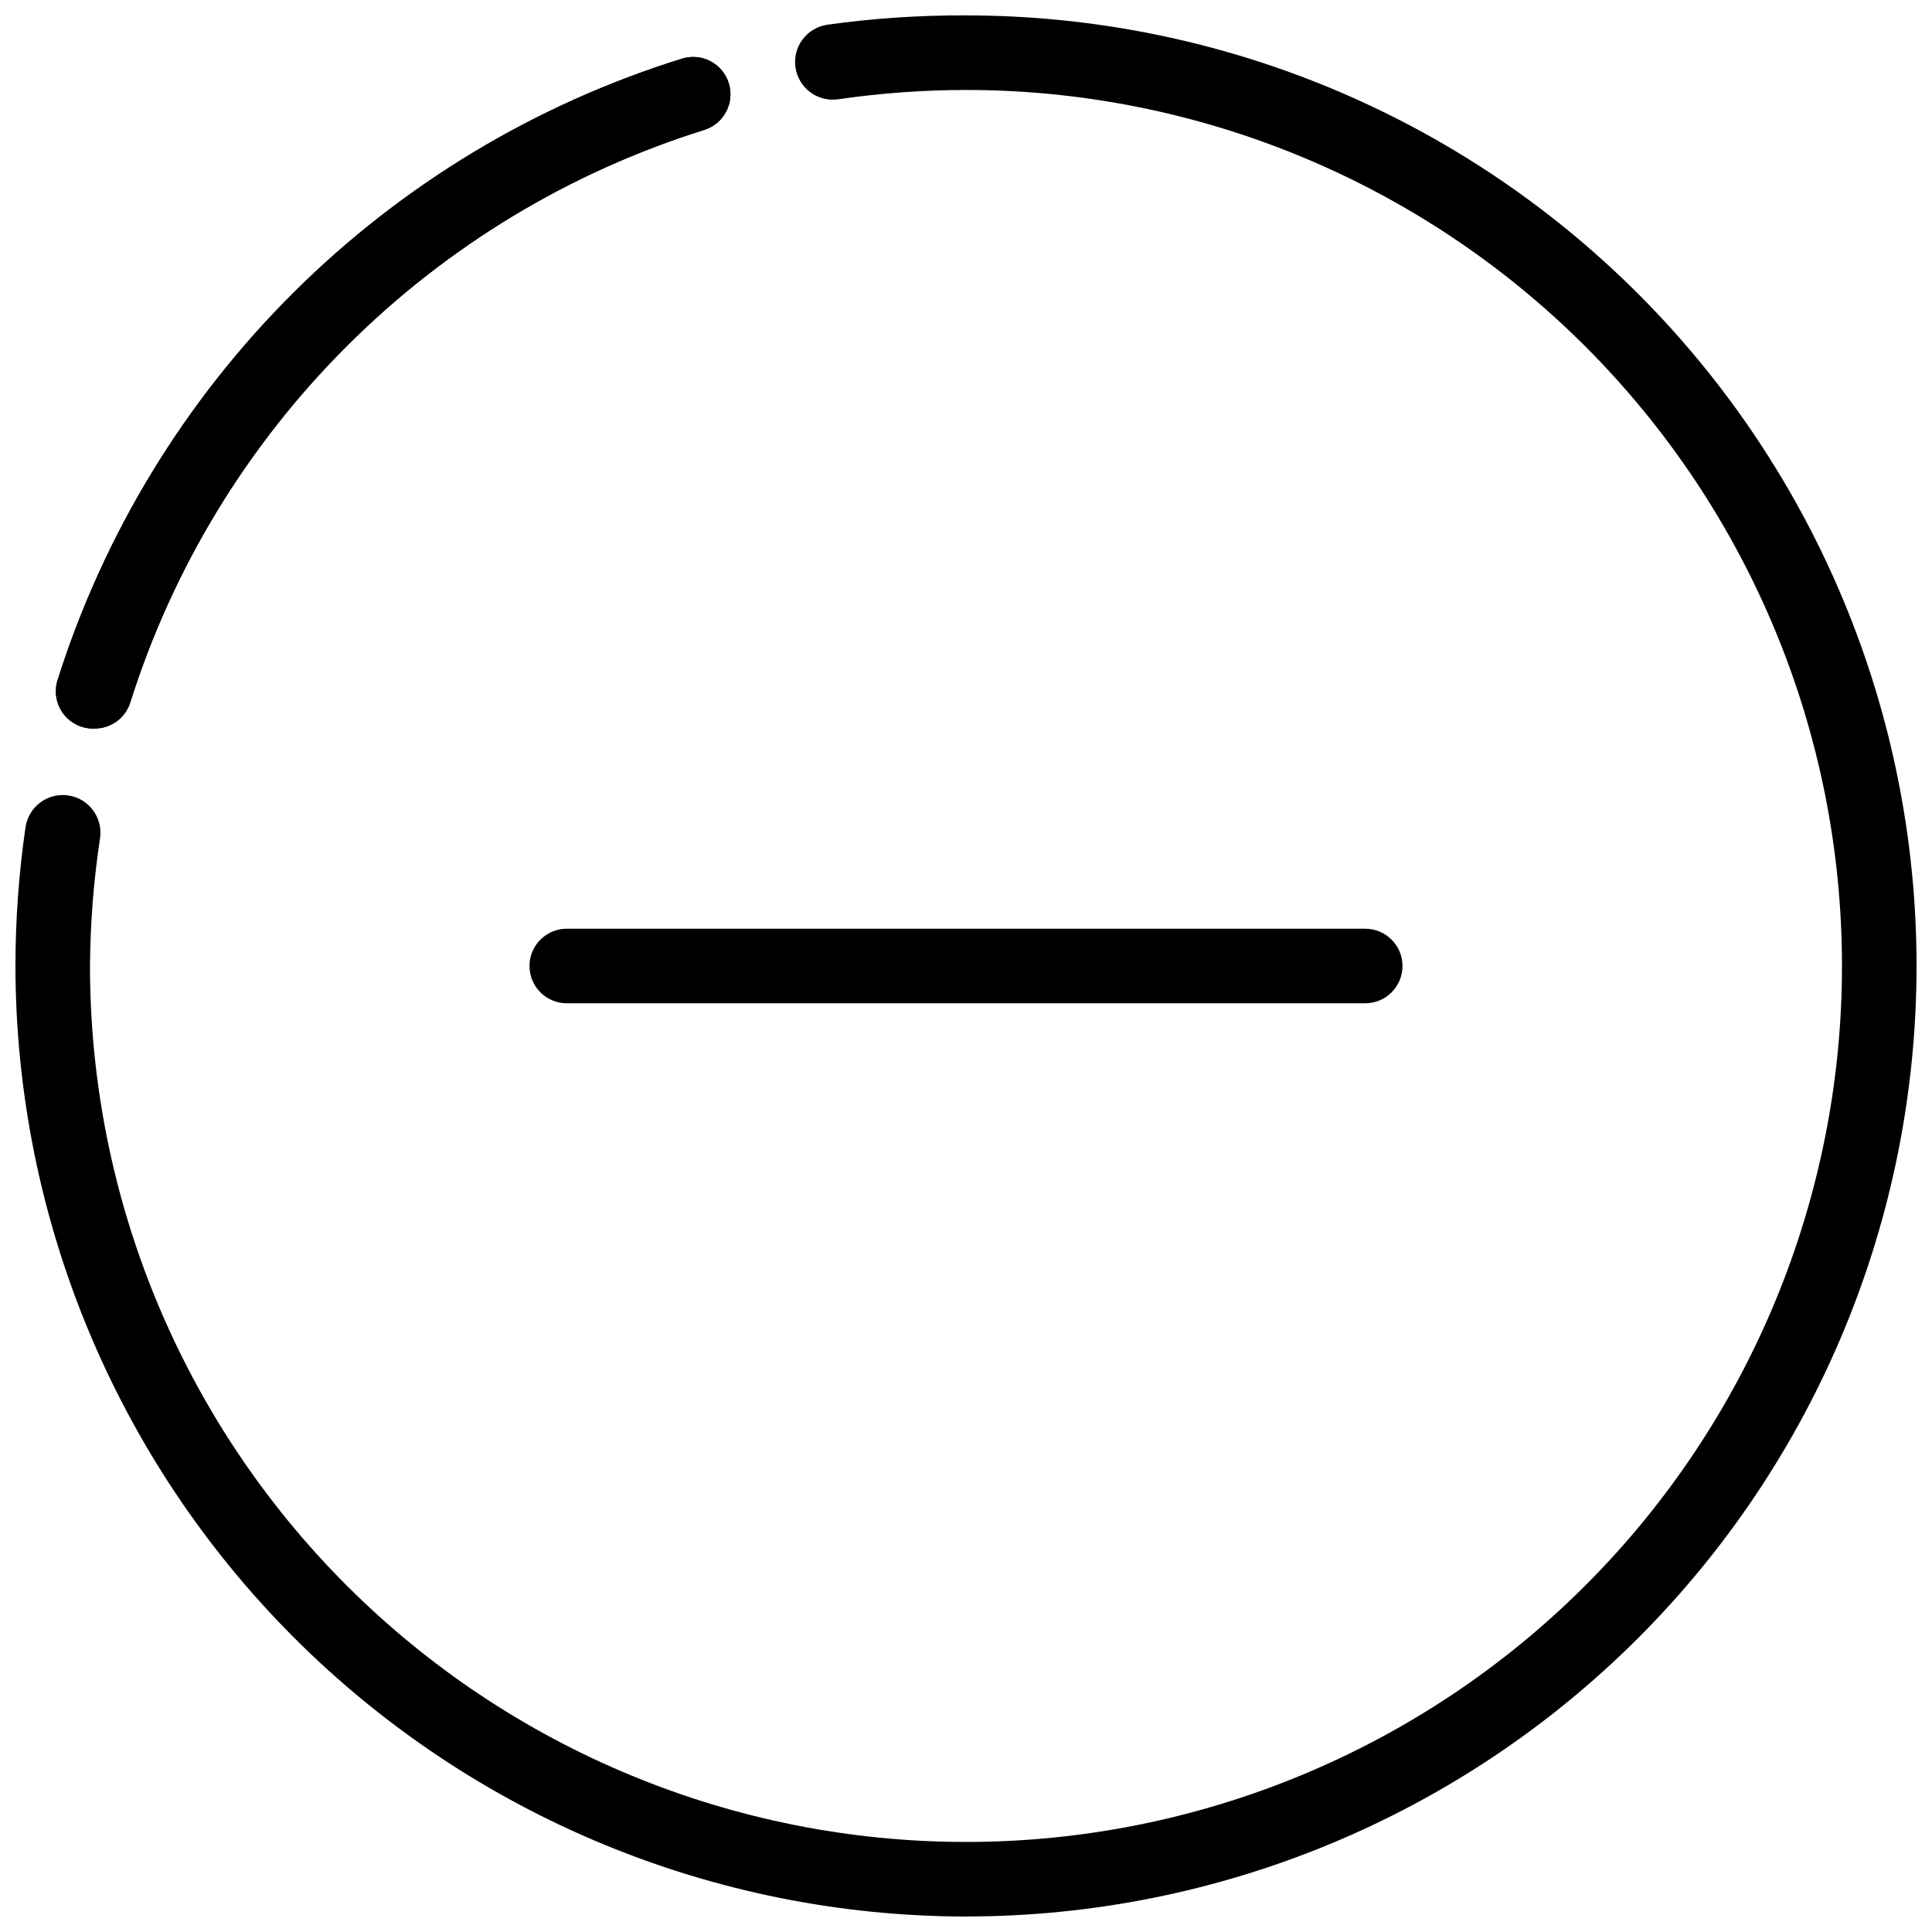
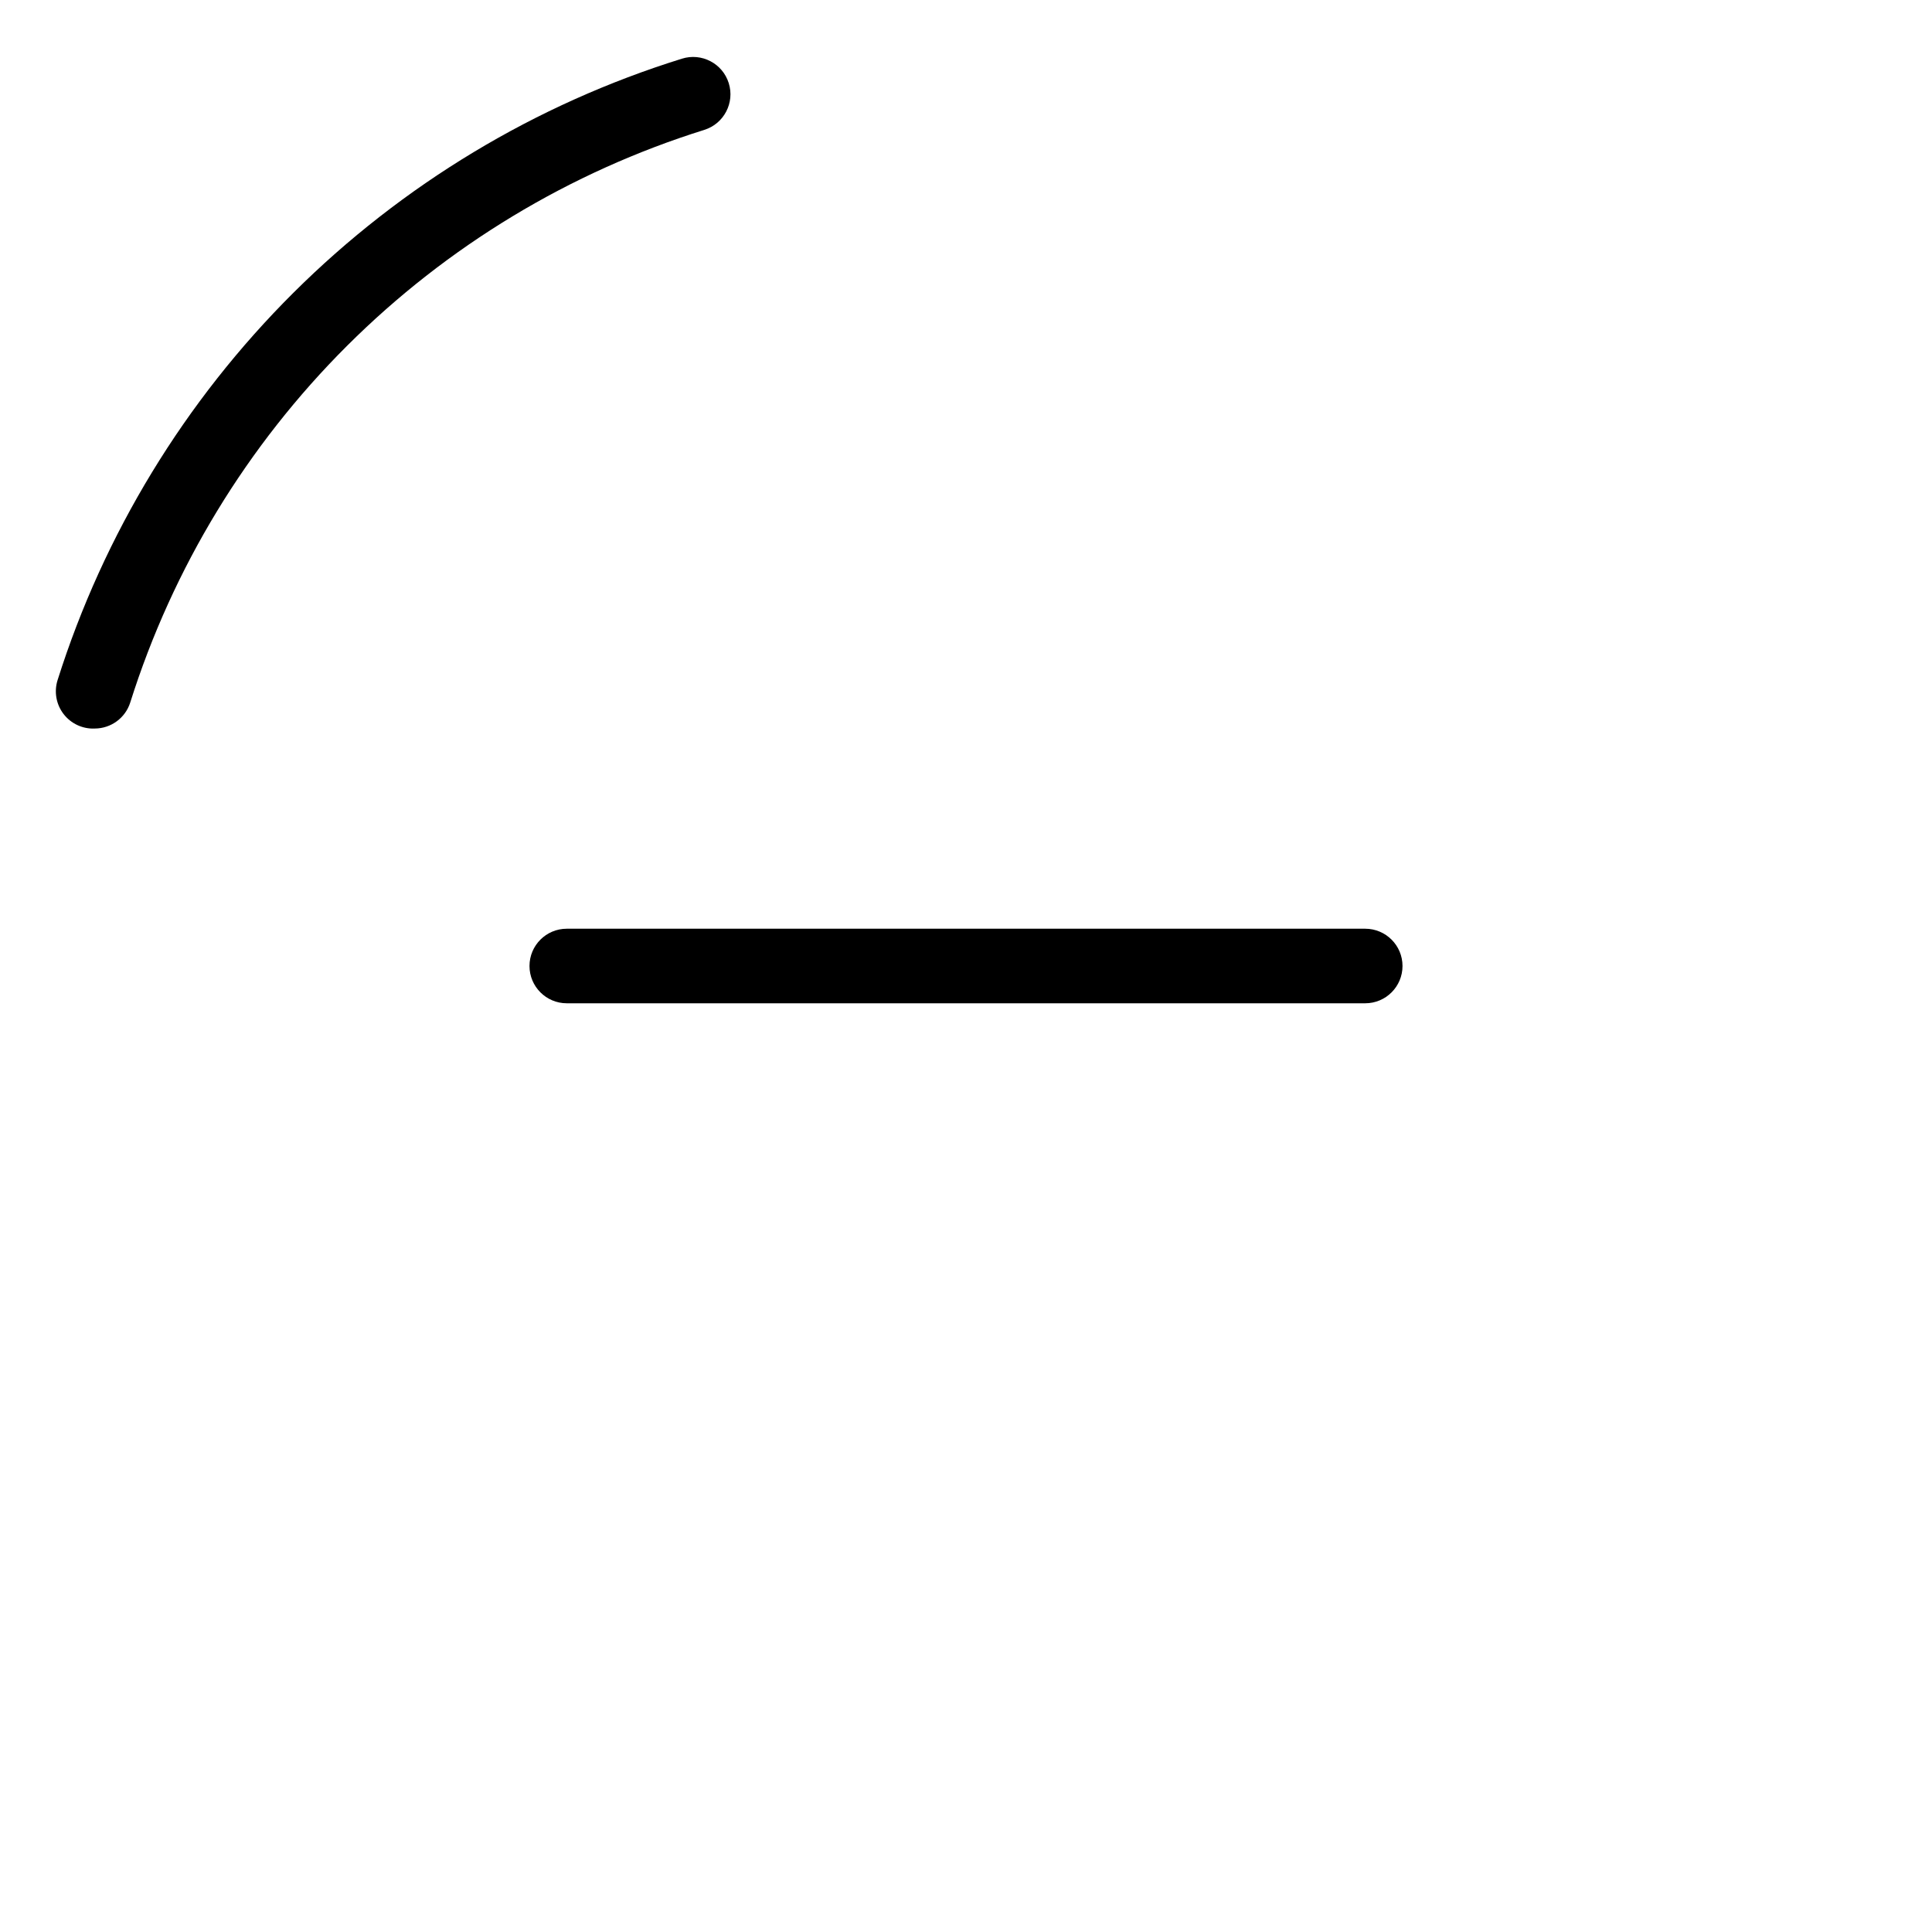
<svg xmlns="http://www.w3.org/2000/svg" width="800px" height="800px" version="1.1" viewBox="144 144 512 512">
  <defs>
    <clipPath id="a">
-       <path d="m148.09 148.09h503.81v503.81h-503.81z" />
-     </clipPath>
+       </clipPath>
  </defs>
-   <path d="m169.14 337.07c-3.227 0.152-6.32-1.285-8.289-3.844-1.969-2.559-2.562-5.918-1.59-8.996 12.254-38.762 33.699-73.98 62.512-102.66 28.816-28.672 64.137-49.953 102.95-62.02 5.211-1.637 10.762 1.258 12.398 6.469 1.637 5.211-1.262 10.762-6.469 12.398-35.707 11.168-68.184 30.797-94.668 57.215-26.488 26.418-46.203 58.844-57.465 94.52-1.289 4.102-5.086 6.898-9.383 6.914z" />
  <g clip-path="url(#a)">
    <path d="m400 651.9c-66.785-0.078-130.81-26.645-178.04-73.867-47.223-47.223-73.789-111.25-73.867-178.04 0.004-12.301 0.895-24.582 2.668-36.75 0.789-5.457 5.856-9.238 11.309-8.445 5.457 0.789 9.238 5.856 8.449 11.309-1.707 11.219-2.598 22.543-2.668 33.887 0 61.566 24.457 120.62 67.992 164.15 43.539 43.535 102.59 67.992 164.16 67.992 61.566 0 120.62-24.457 164.15-67.992s67.992-102.59 67.992-164.15c0-61.57-24.457-120.62-67.992-164.16-43.535-43.535-102.59-67.992-164.15-67.992-11.34 0.012-22.664 0.836-33.887 2.469-2.617 0.379-5.281-0.297-7.402-1.879-2.121-1.586-3.527-3.945-3.906-6.566-0.793-5.457 2.988-10.52 8.445-11.312 12.176-1.707 24.457-2.531 36.75-2.469 66.809 0 130.88 26.539 178.12 73.781 47.242 47.242 73.781 111.31 73.781 178.12 0 66.809-26.539 130.88-73.781 178.12-47.242 47.242-111.31 73.781-178.12 73.781z" />
  </g>
  <path d="m169.14 337.07c-3.227 0.152-6.32-1.285-8.289-3.844-1.969-2.559-2.562-5.918-1.59-8.996 12.254-38.762 33.699-73.98 62.512-102.66 28.816-28.672 64.137-49.953 102.95-62.02 5.211-1.637 10.762 1.258 12.398 6.469 1.637 5.211-1.262 10.762-6.469 12.398-35.707 11.168-68.184 30.797-94.668 57.215-26.488 26.418-46.203 58.844-57.465 94.52-1.289 4.102-5.086 6.898-9.383 6.914z" />
  <path d="m505.8 409.88h-211.6c-5.457 0-9.879-4.426-9.879-9.879 0-5.457 4.422-9.879 9.879-9.879h211.6c5.457 0 9.879 4.422 9.879 9.879 0 5.453-4.422 9.879-9.879 9.879z" />
</svg>